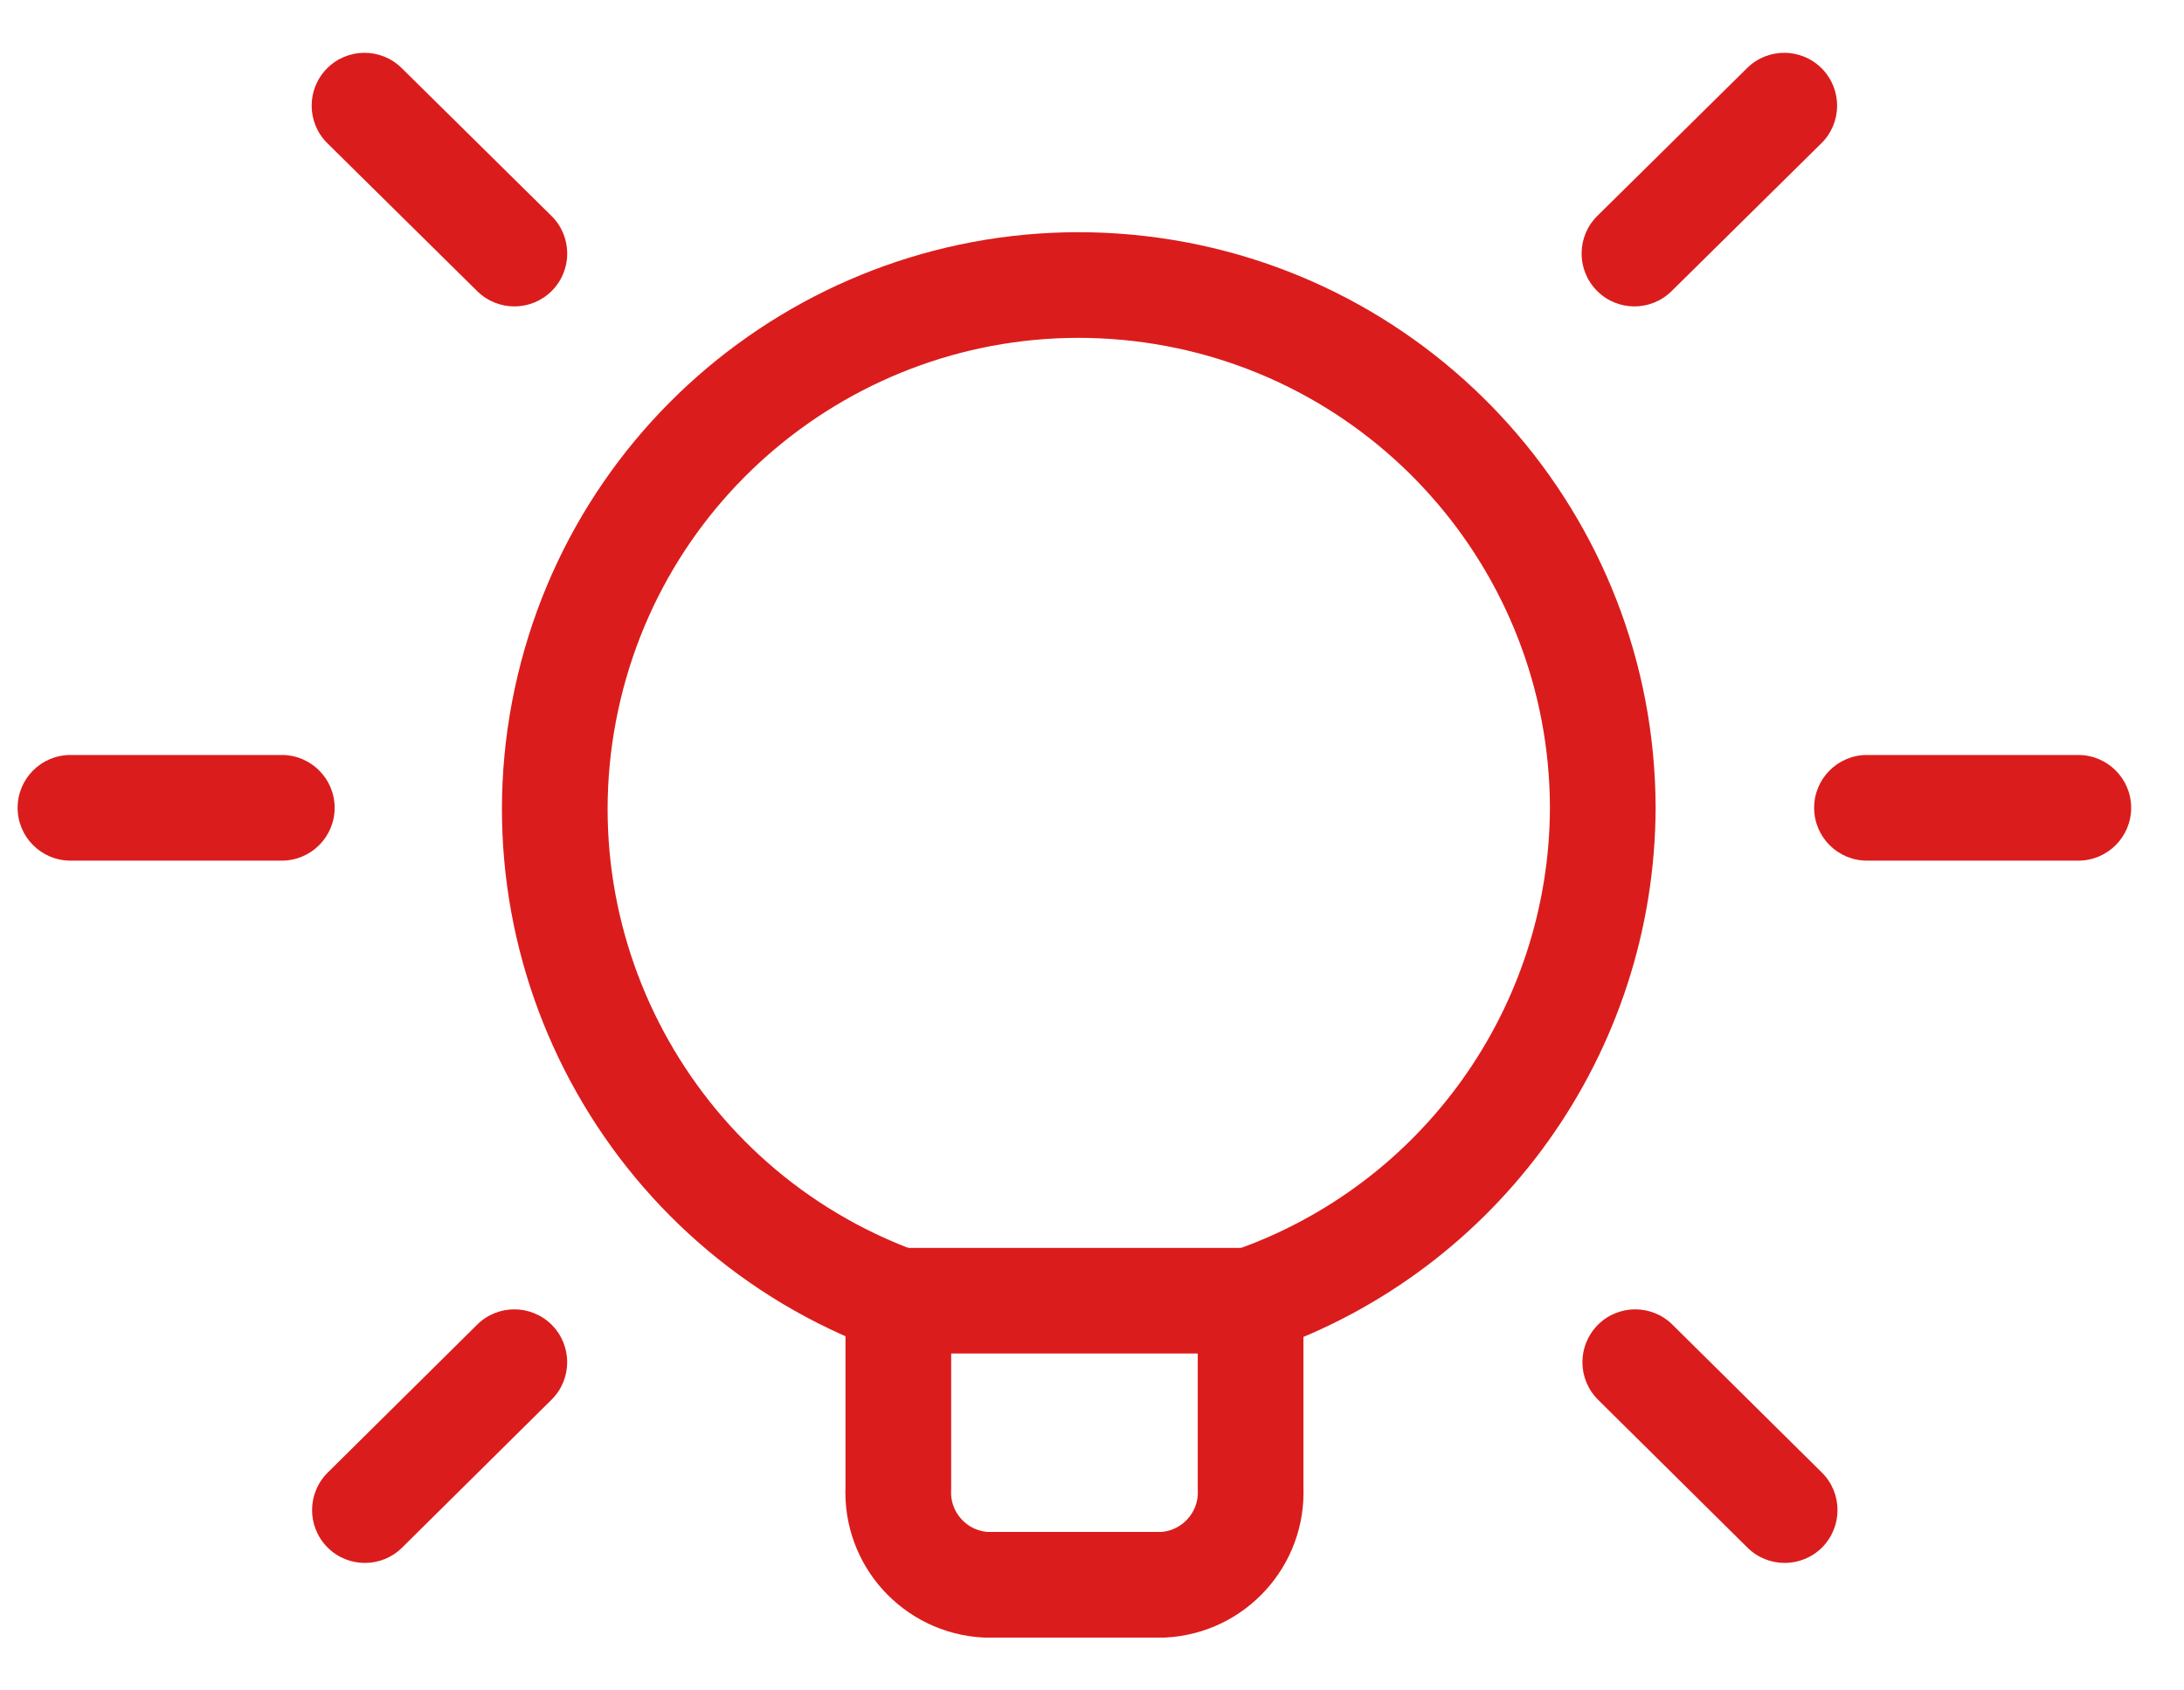
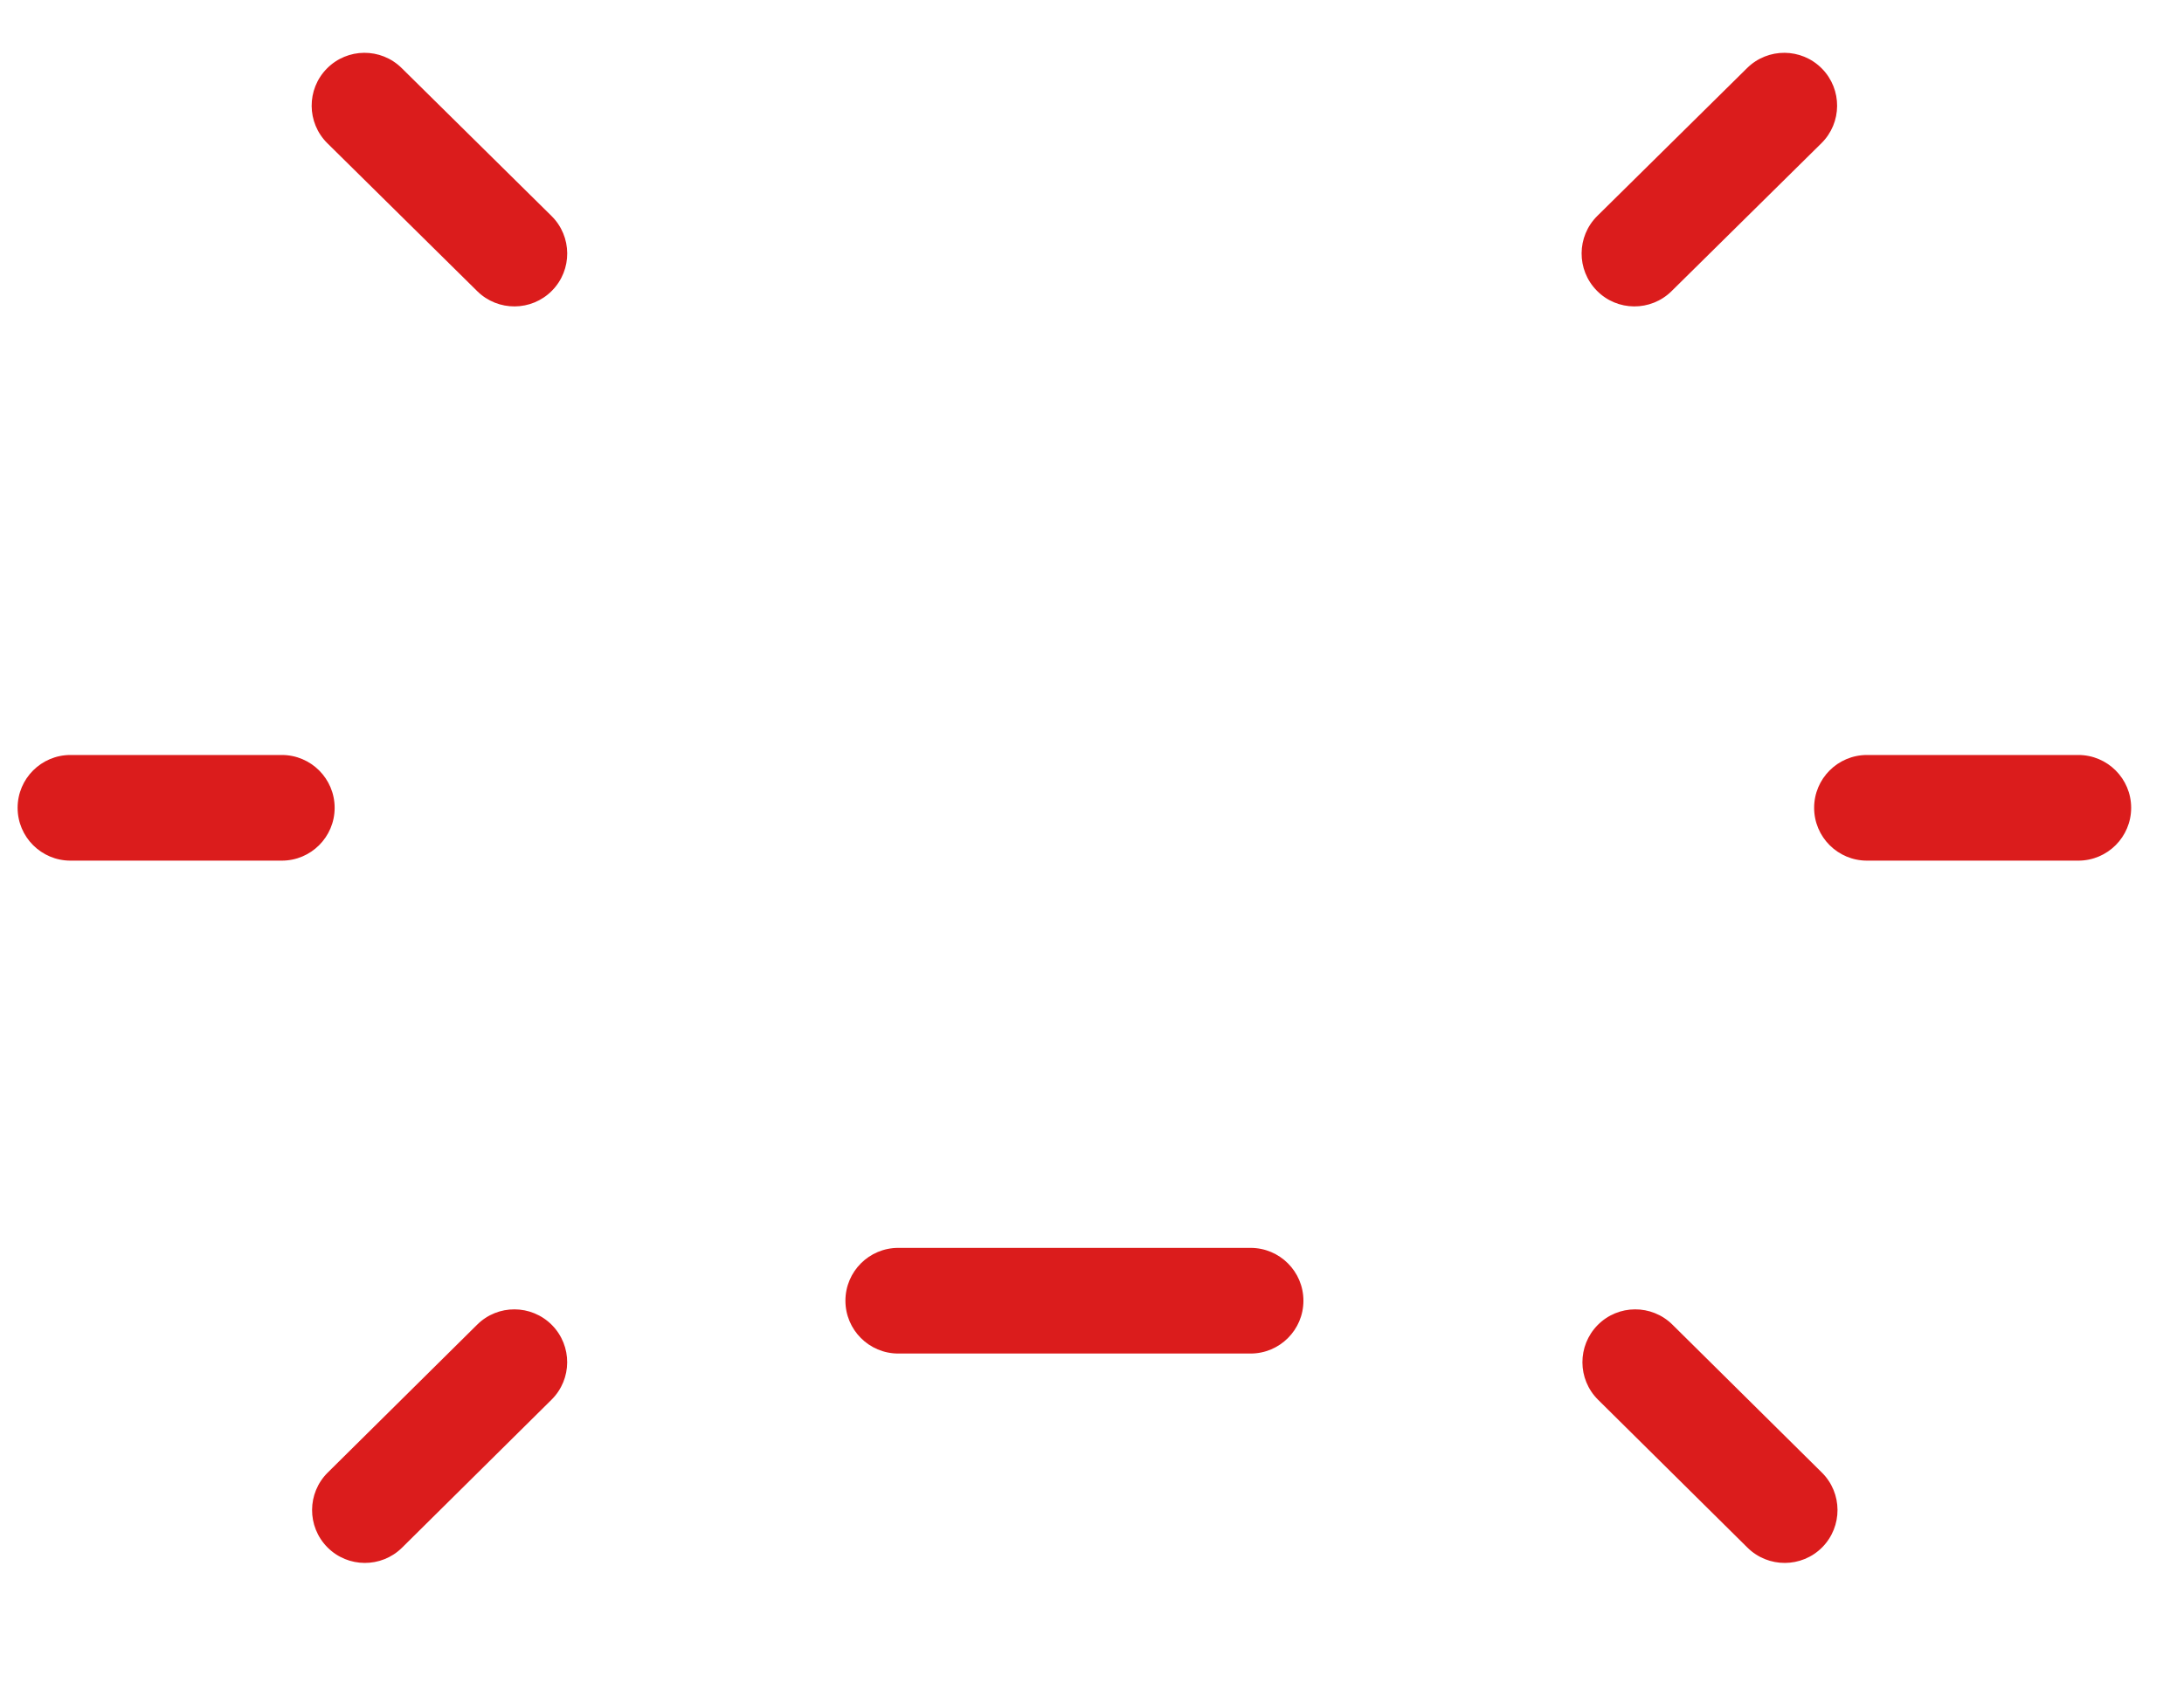
<svg xmlns="http://www.w3.org/2000/svg" width="31" height="24" viewBox="0 0 31 24" fill="none">
-   <path fill-rule="evenodd" clip-rule="evenodd" d="M17.751 21.129C17.784 21.85 17.227 22.463 16.506 22.5H13.996C13.274 22.463 12.718 21.85 12.751 21.129V18.466C9.213 17.168 7.205 13.428 8.078 9.762C8.951 6.095 12.429 3.662 16.173 4.097C19.916 4.533 22.742 7.7 22.75 11.469C22.74 14.627 20.735 17.433 17.751 18.466V21.129Z" stroke="#DB1C1C" stroke-width="1.5" stroke-linecap="round" stroke-linejoin="round" />
  <path d="M17.751 19.217C18.165 19.217 18.501 18.881 18.501 18.467C18.501 18.053 18.165 17.717 17.751 17.717V19.217ZM12.75 17.717C12.336 17.717 12 18.053 12 18.467C12 18.881 12.336 19.217 12.75 19.217V17.717ZM29.5 12.219C29.914 12.219 30.25 11.883 30.25 11.469C30.25 11.055 29.914 10.719 29.5 10.719V12.219ZM26.5 10.719C26.086 10.719 25.75 11.055 25.75 11.469C25.75 11.883 26.086 12.219 26.5 12.219V10.719ZM4 12.219C4.414 12.219 4.75 11.883 4.75 11.469C4.75 11.055 4.414 10.719 4 10.719V12.219ZM1 10.719C0.586 10.719 0.25 11.055 0.25 11.469C0.25 11.883 0.586 12.219 1 12.219V10.719ZM25.853 2.034C26.148 1.743 26.151 1.268 25.86 0.973C25.569 0.678 25.094 0.675 24.799 0.966L25.853 2.034ZM22.672 3.066C22.378 3.357 22.375 3.832 22.666 4.127C22.956 4.422 23.431 4.425 23.726 4.134L22.672 3.066ZM7.828 19.873C8.123 19.581 8.125 19.107 7.834 18.812C7.542 18.518 7.067 18.515 6.773 18.807L7.828 19.873ZM4.652 20.907C4.358 21.198 4.355 21.673 4.647 21.968C4.938 22.262 5.413 22.264 5.707 21.973L4.652 20.907ZM24.804 21.973C25.099 22.264 25.573 22.262 25.865 21.968C26.156 21.673 26.154 21.198 25.86 20.907L24.804 21.973ZM23.739 18.807C23.444 18.515 22.969 18.518 22.678 18.812C22.387 19.107 22.389 19.581 22.683 19.873L23.739 18.807ZM6.774 4.134C7.069 4.425 7.544 4.422 7.835 4.127C8.126 3.832 8.123 3.357 7.828 3.066L6.774 4.134ZM5.701 0.966C5.406 0.675 4.931 0.678 4.64 0.973C4.349 1.268 4.352 1.743 4.647 2.034L5.701 0.966ZM17.751 17.717H12.75V19.217H17.751V17.717ZM29.5 10.719H26.5V12.219H29.5V10.719ZM4 10.719H1V12.219H4V10.719ZM24.799 0.966L22.672 3.066L23.726 4.134L25.853 2.034L24.799 0.966ZM6.773 18.807L4.652 20.907L5.707 21.973L7.828 19.873L6.773 18.807ZM25.86 20.907L23.739 18.807L22.683 19.873L24.804 21.973L25.86 20.907ZM7.828 3.066L5.701 0.966L4.647 2.034L6.774 4.134L7.828 3.066Z" fill="#DB1C1C" />
</svg>